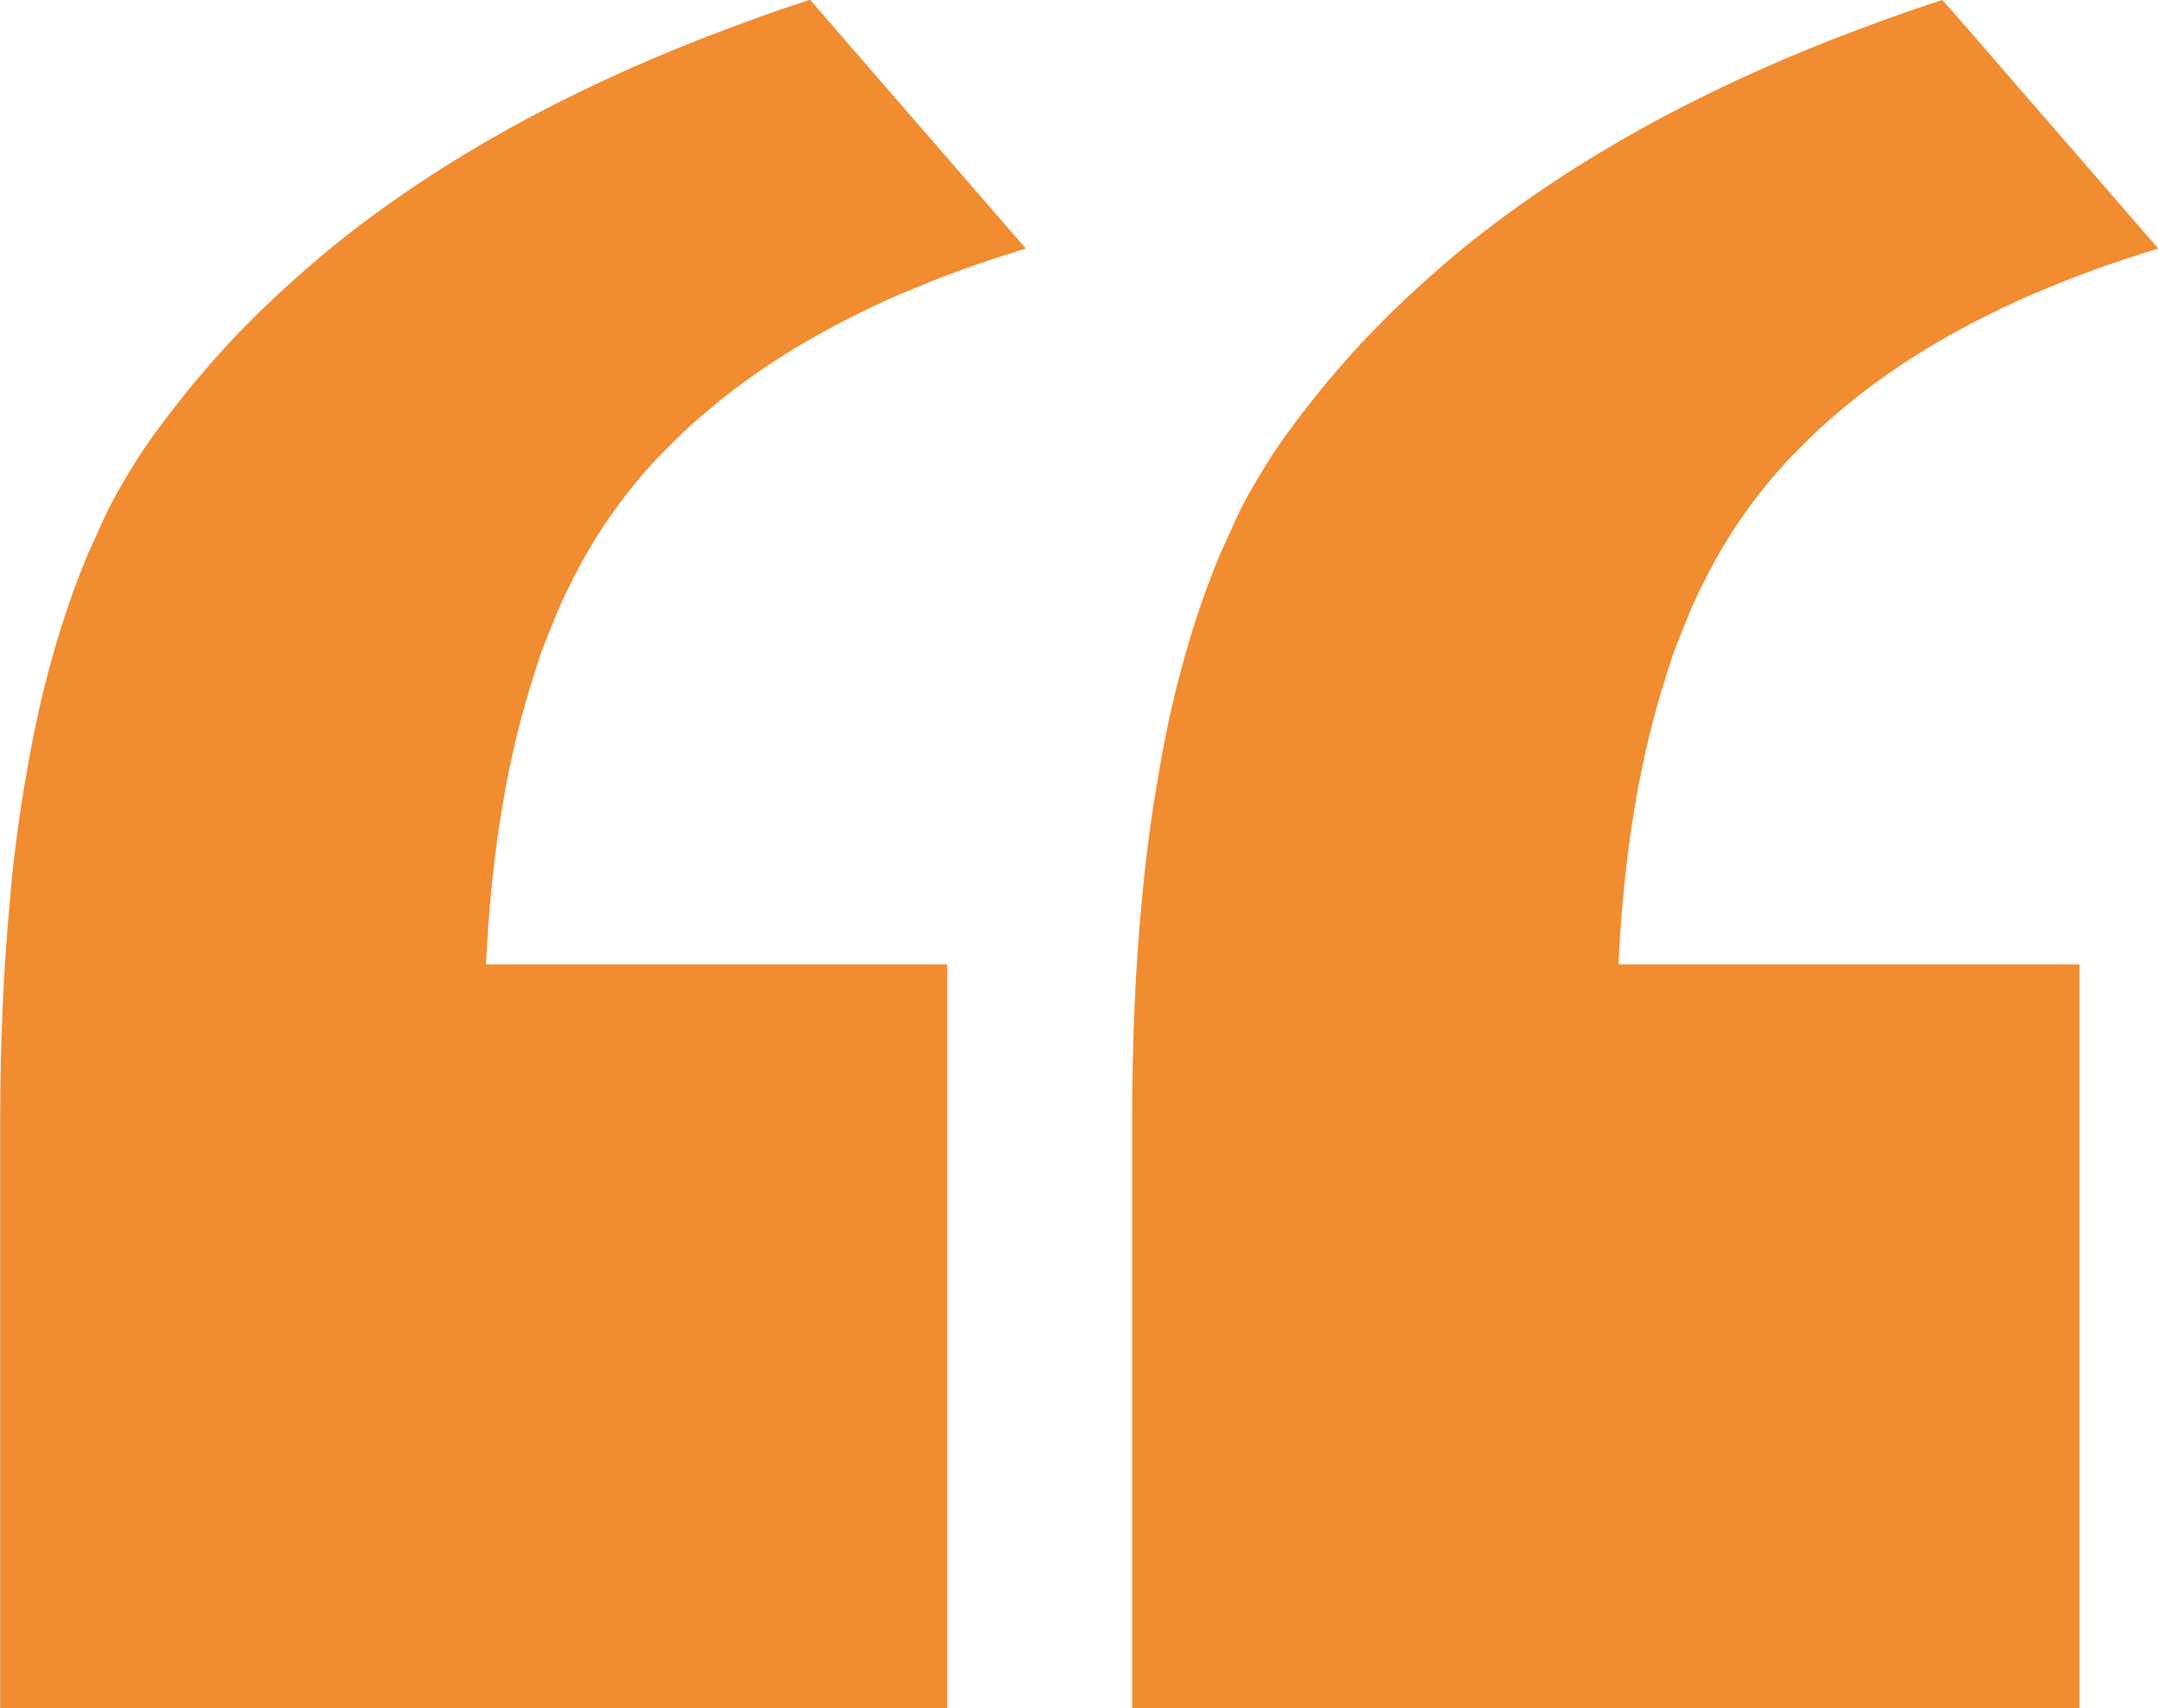
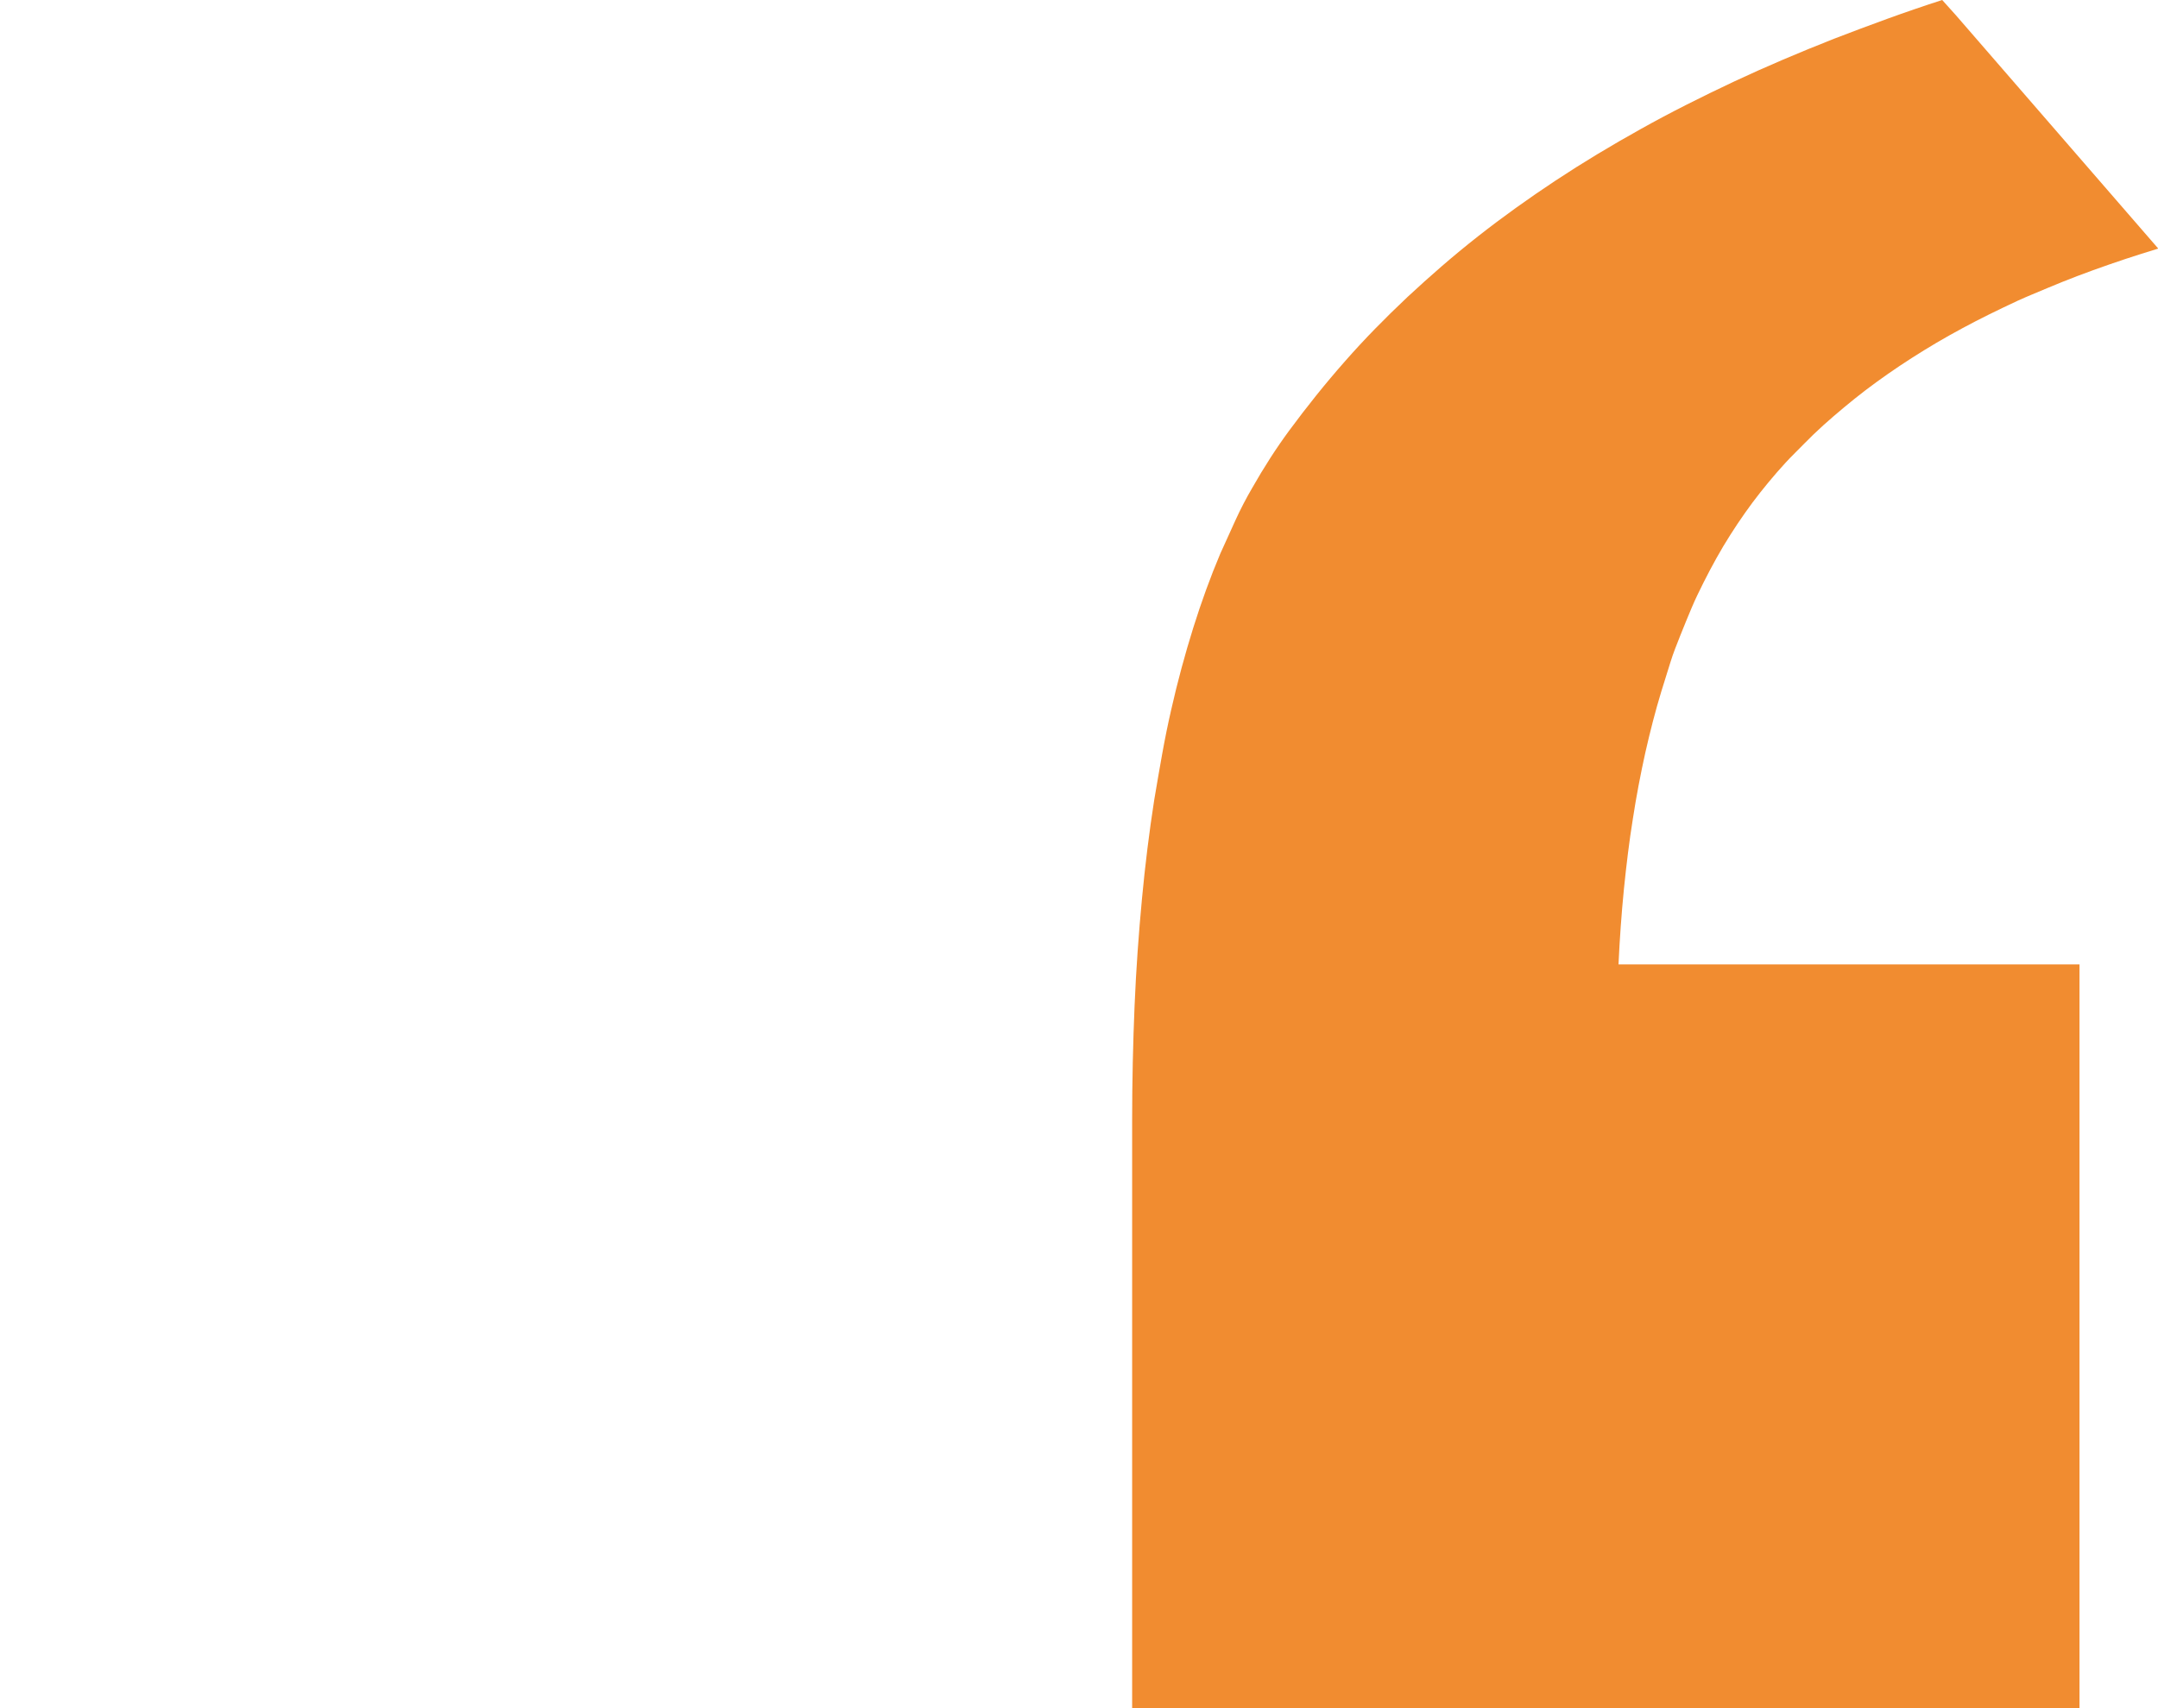
<svg xmlns="http://www.w3.org/2000/svg" width="24" height="19" viewBox="0 0 24 19">
  <g id="Group_278375" data-name="Group 278375" transform="translate(24 19) rotate(180)" opacity="0.9">
-     <path id="Path_577359" data-name="Path 577359" d="M81.577,0V8.273h5.13q-.01.215-.025.424t-.035.411q-.02.2-.045.4t-.055.386q-.03.189-.064.373t-.074.36q-.04.177-.084.347c-.03.113-.061.225-.094.334s-.068.216-.1.321-.074.208-.114.309-.081.2-.124.3-.087.191-.133.283-.094.182-.143.27-.1.174-.153.257-.107.165-.163.244-.114.157-.173.232-.12.149-.183.222-.129.144-.2.215-.137.14-.208.208-.145.135-.221.2-.153.13-.233.194-.162.126-.245.187-.17.121-.258.18-.178.116-.27.173-.186.112-.283.166-.195.107-.295.159-.2.1-.307.152-.211.1-.32.145-.219.093-.332.138-.227.089-.344.131-.236.084-.357.124-.244.079-.369.117l.15.173.15.173.15.173.15.173.15.173.15.173.15.173.15.173.15.173.15.173.15.173.15.173.15.173.15.173.15.173.15.173q.311-.1.61-.209t.59-.221q.29-.114.569-.233t.548-.245q.269-.126.527-.257t.506-.269q.248-.138.485-.281t.464-.293q.227-.15.443-.305t.422-.317q.206-.162.4-.33t.381-.342q.185-.174.36-.353t.339-.366q.164-.186.318-.378t.3-.39q.109-.148.212-.308t.2-.331q.1-.171.184-.354t.171-.377q.082-.194.157-.4t.143-.423q.068-.217.13-.446t.116-.468q.054-.24.1-.491t.089-.514q.041-.263.075-.537T92,9q.027-.286.048-.583t.034-.606q.014-.309.021-.629t.007-.652V0Z" transform="translate(-68.112)" fill="#f08019" />
    <path id="Path_577360" data-name="Path 577360" d="M.873,0V8.273H6q-.01.215-.025.424t-.035.411q-.02.2-.045.4t-.055.386q-.029.189-.064.373t-.074.36q-.04.177-.084.347c-.029.113-.061.225-.094.334s-.068.216-.1.321-.074.208-.114.309-.081.2-.123.3-.087.191-.133.283-.094.182-.143.27-.1.174-.153.257-.107.165-.163.244-.113.157-.173.232-.12.149-.184.222-.128.144-.2.215-.137.14-.208.208-.145.135-.221.2-.153.13-.233.194-.161.126-.245.187-.17.121-.258.18-.178.116-.27.173-.186.112-.282.166-.195.107-.295.159-.2.1-.307.152-.211.1-.32.145-.219.093-.332.138-.227.089-.344.131-.236.084-.357.124-.244.079-.369.117l.15.173.15.173.15.173.15.173.15.173.15.173.15.173.15.173.15.173.15.173.15.173.15.173.15.173.15.173.15.173L2.4,19q.31-.1.61-.209t.59-.221q.29-.114.569-.233t.548-.245q.268-.126.527-.257t.506-.269q.248-.138.485-.281t.464-.293q.227-.15.443-.305t.422-.317q.206-.162.4-.33t.381-.342q.185-.174.36-.353t.339-.366q.164-.186.318-.378t.3-.39q.109-.148.212-.308t.2-.331q.1-.171.184-.354t.171-.377q.082-.194.157-.4t.143-.423q.068-.217.13-.446t.116-.468q.055-.24.1-.491t.089-.514q.041-.263.075-.537T11.3,9q.027-.286.048-.583t.034-.606q.013-.309.02-.629t.007-.652V0Z" fill="#f08019" />
  </g>
</svg>